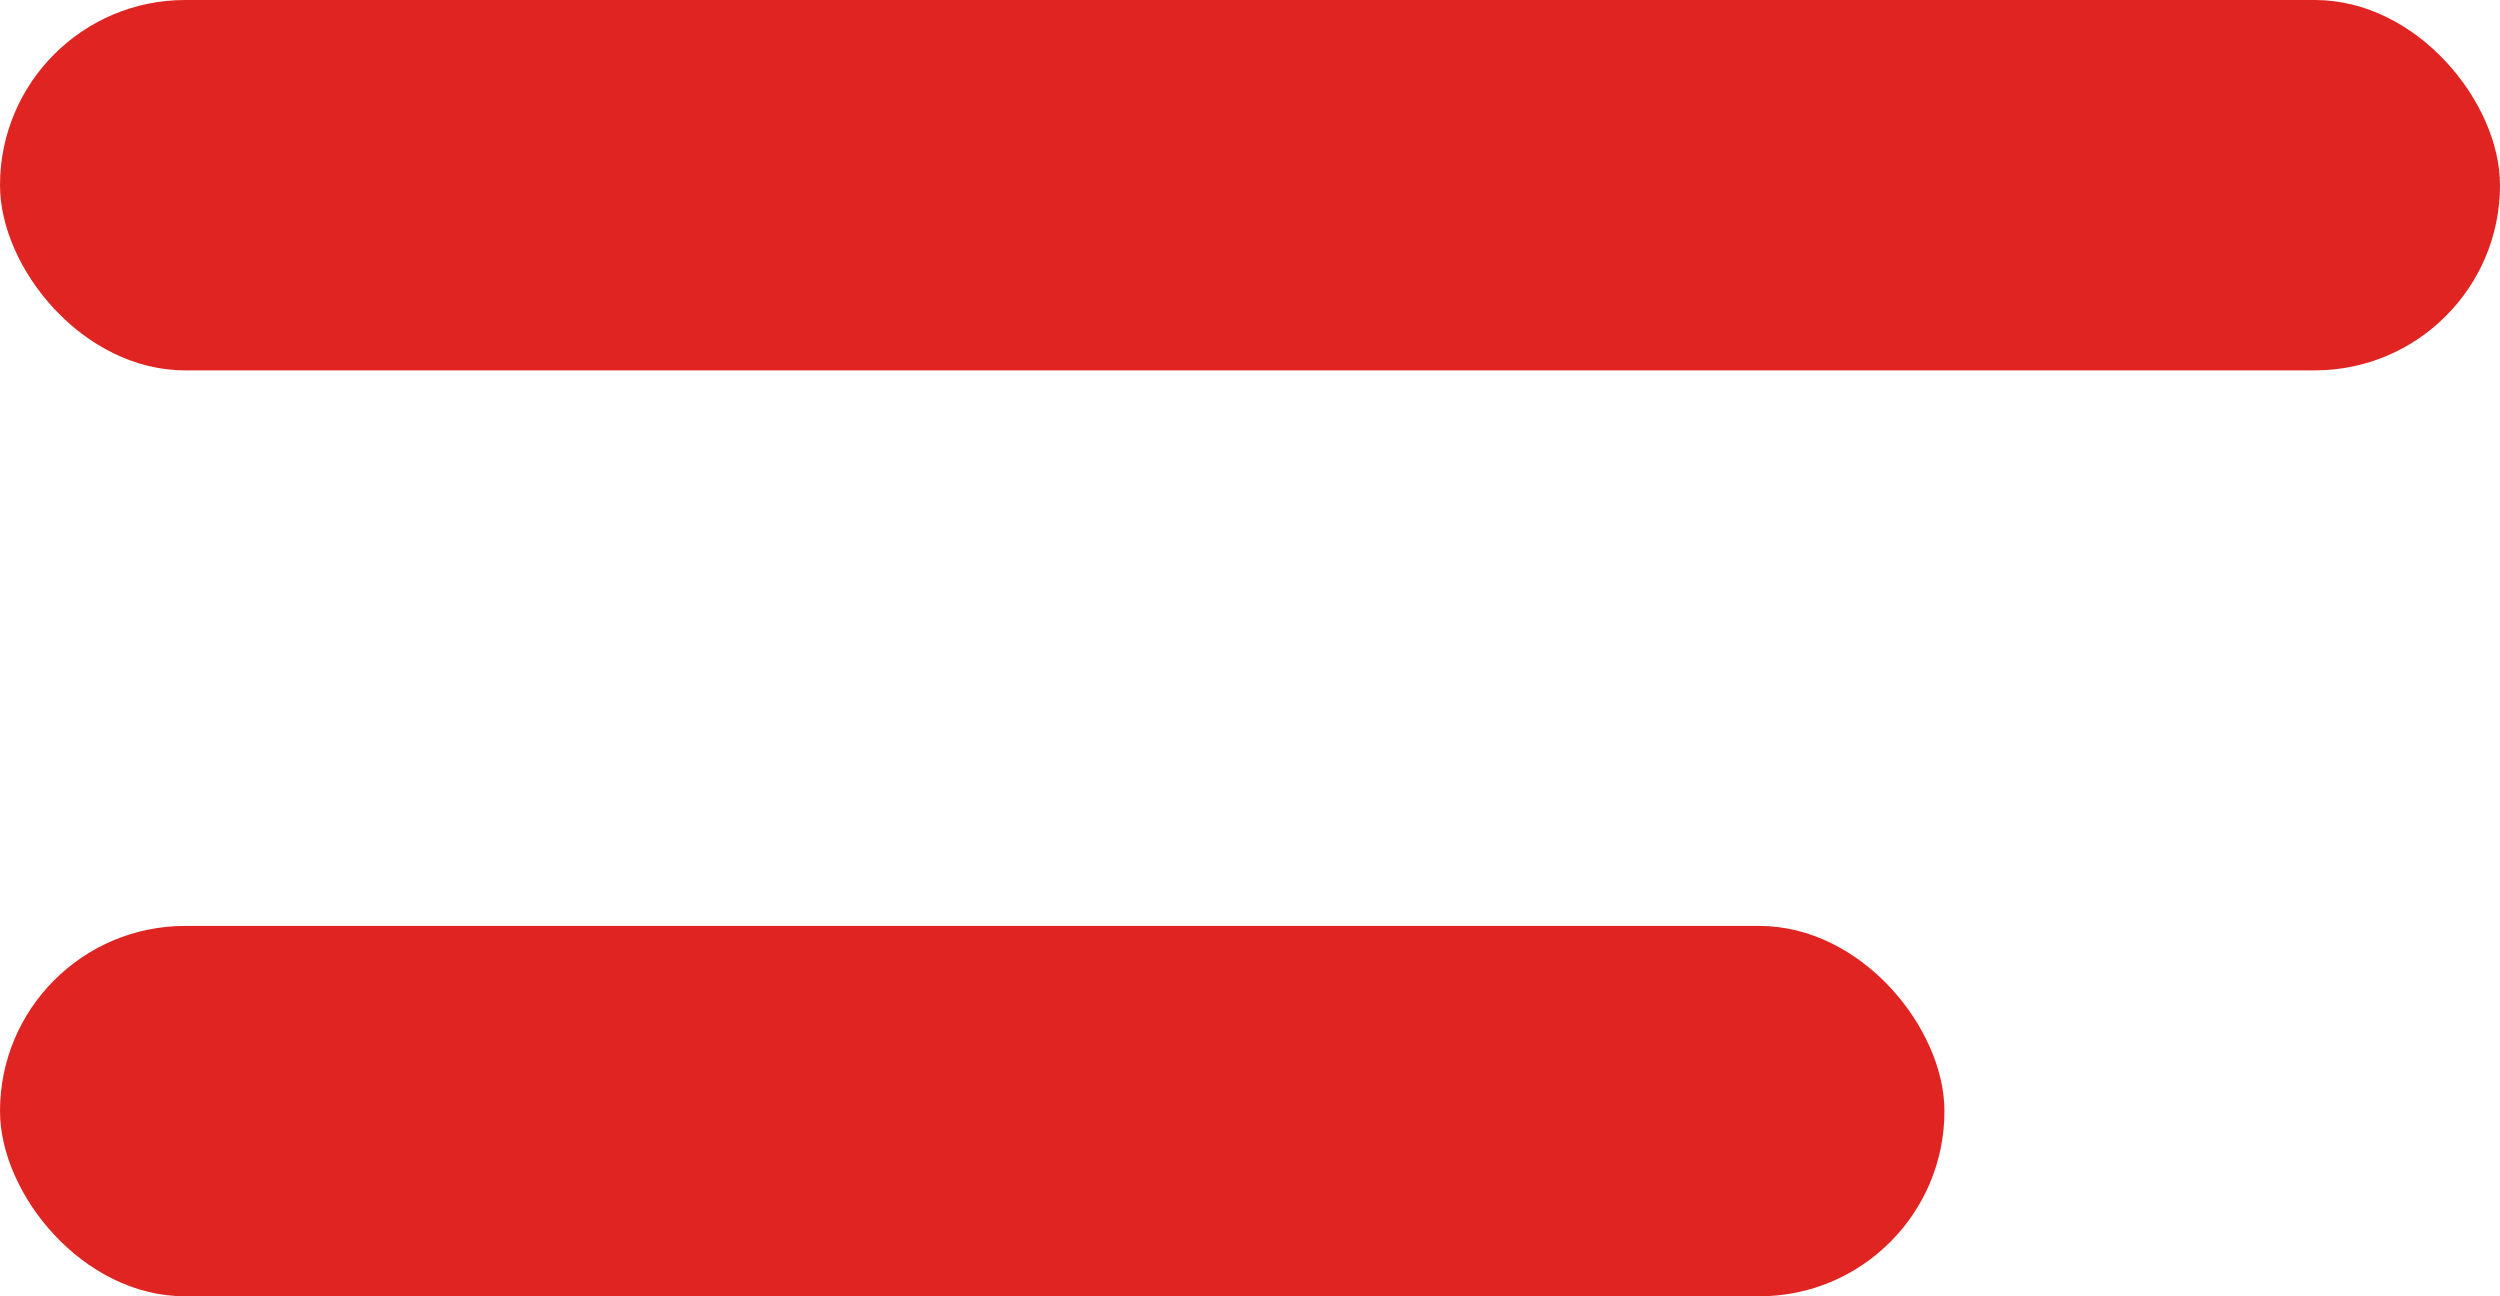
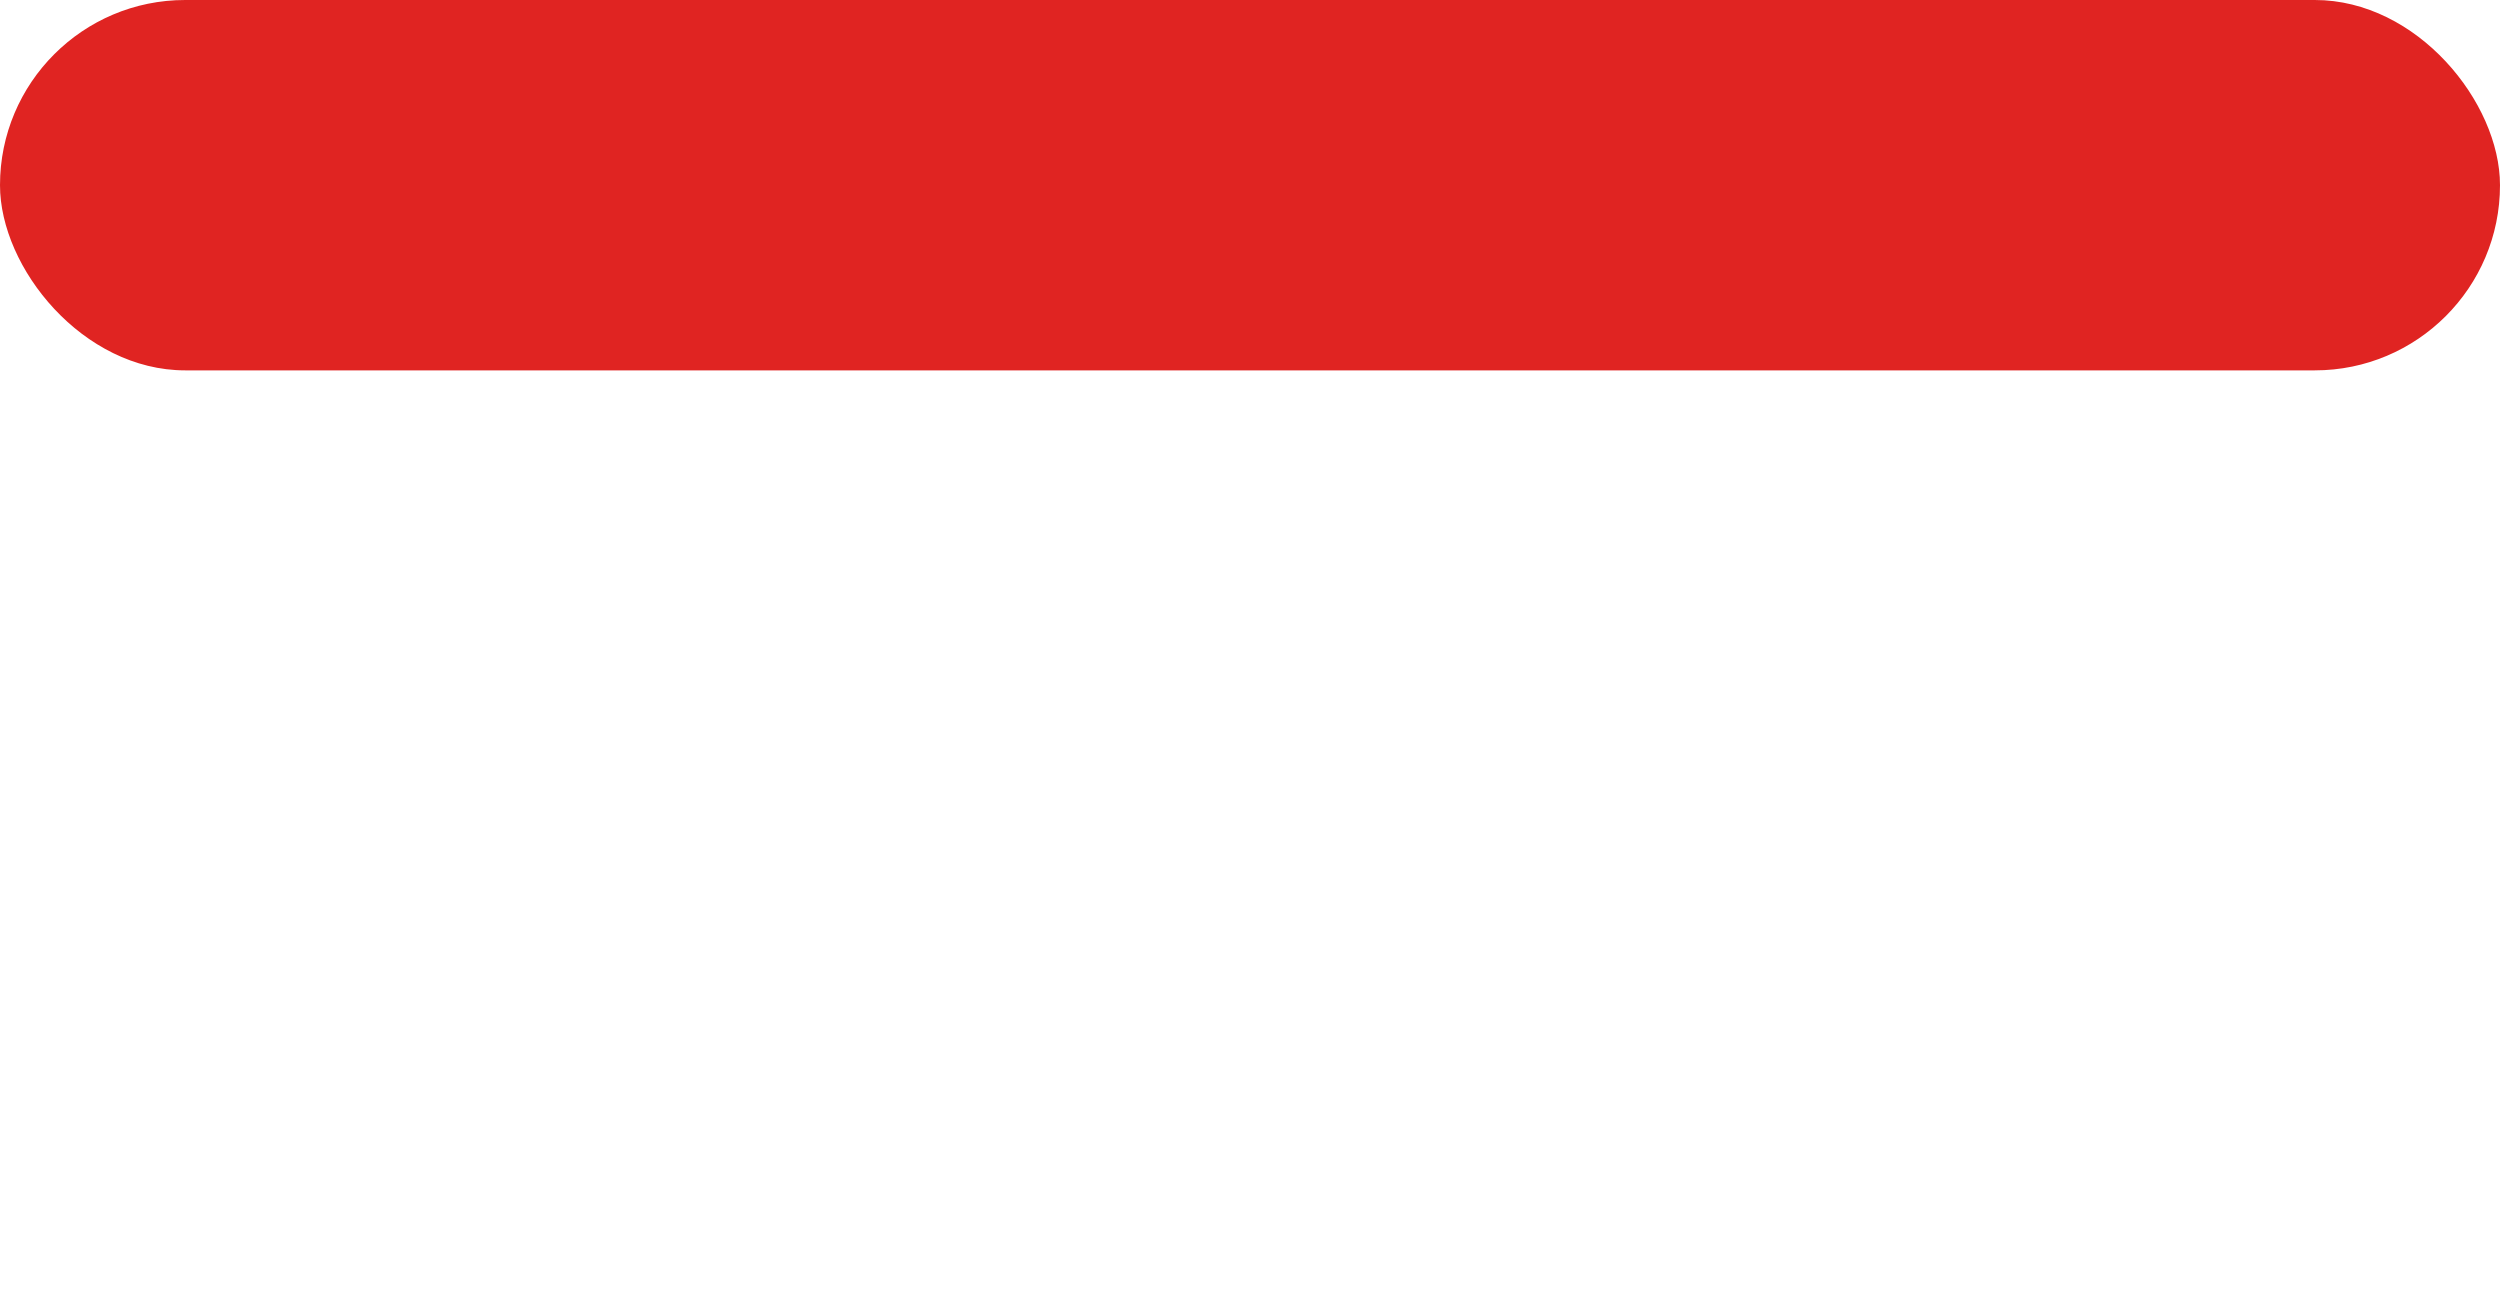
<svg xmlns="http://www.w3.org/2000/svg" width="27" height="14" viewBox="0 0 27 14" fill="none">
  <rect width="27" height="4" rx="2" fill="#e02422" />
-   <rect y="10" width="21" height="4" rx="2" fill="#e02422" />
</svg>